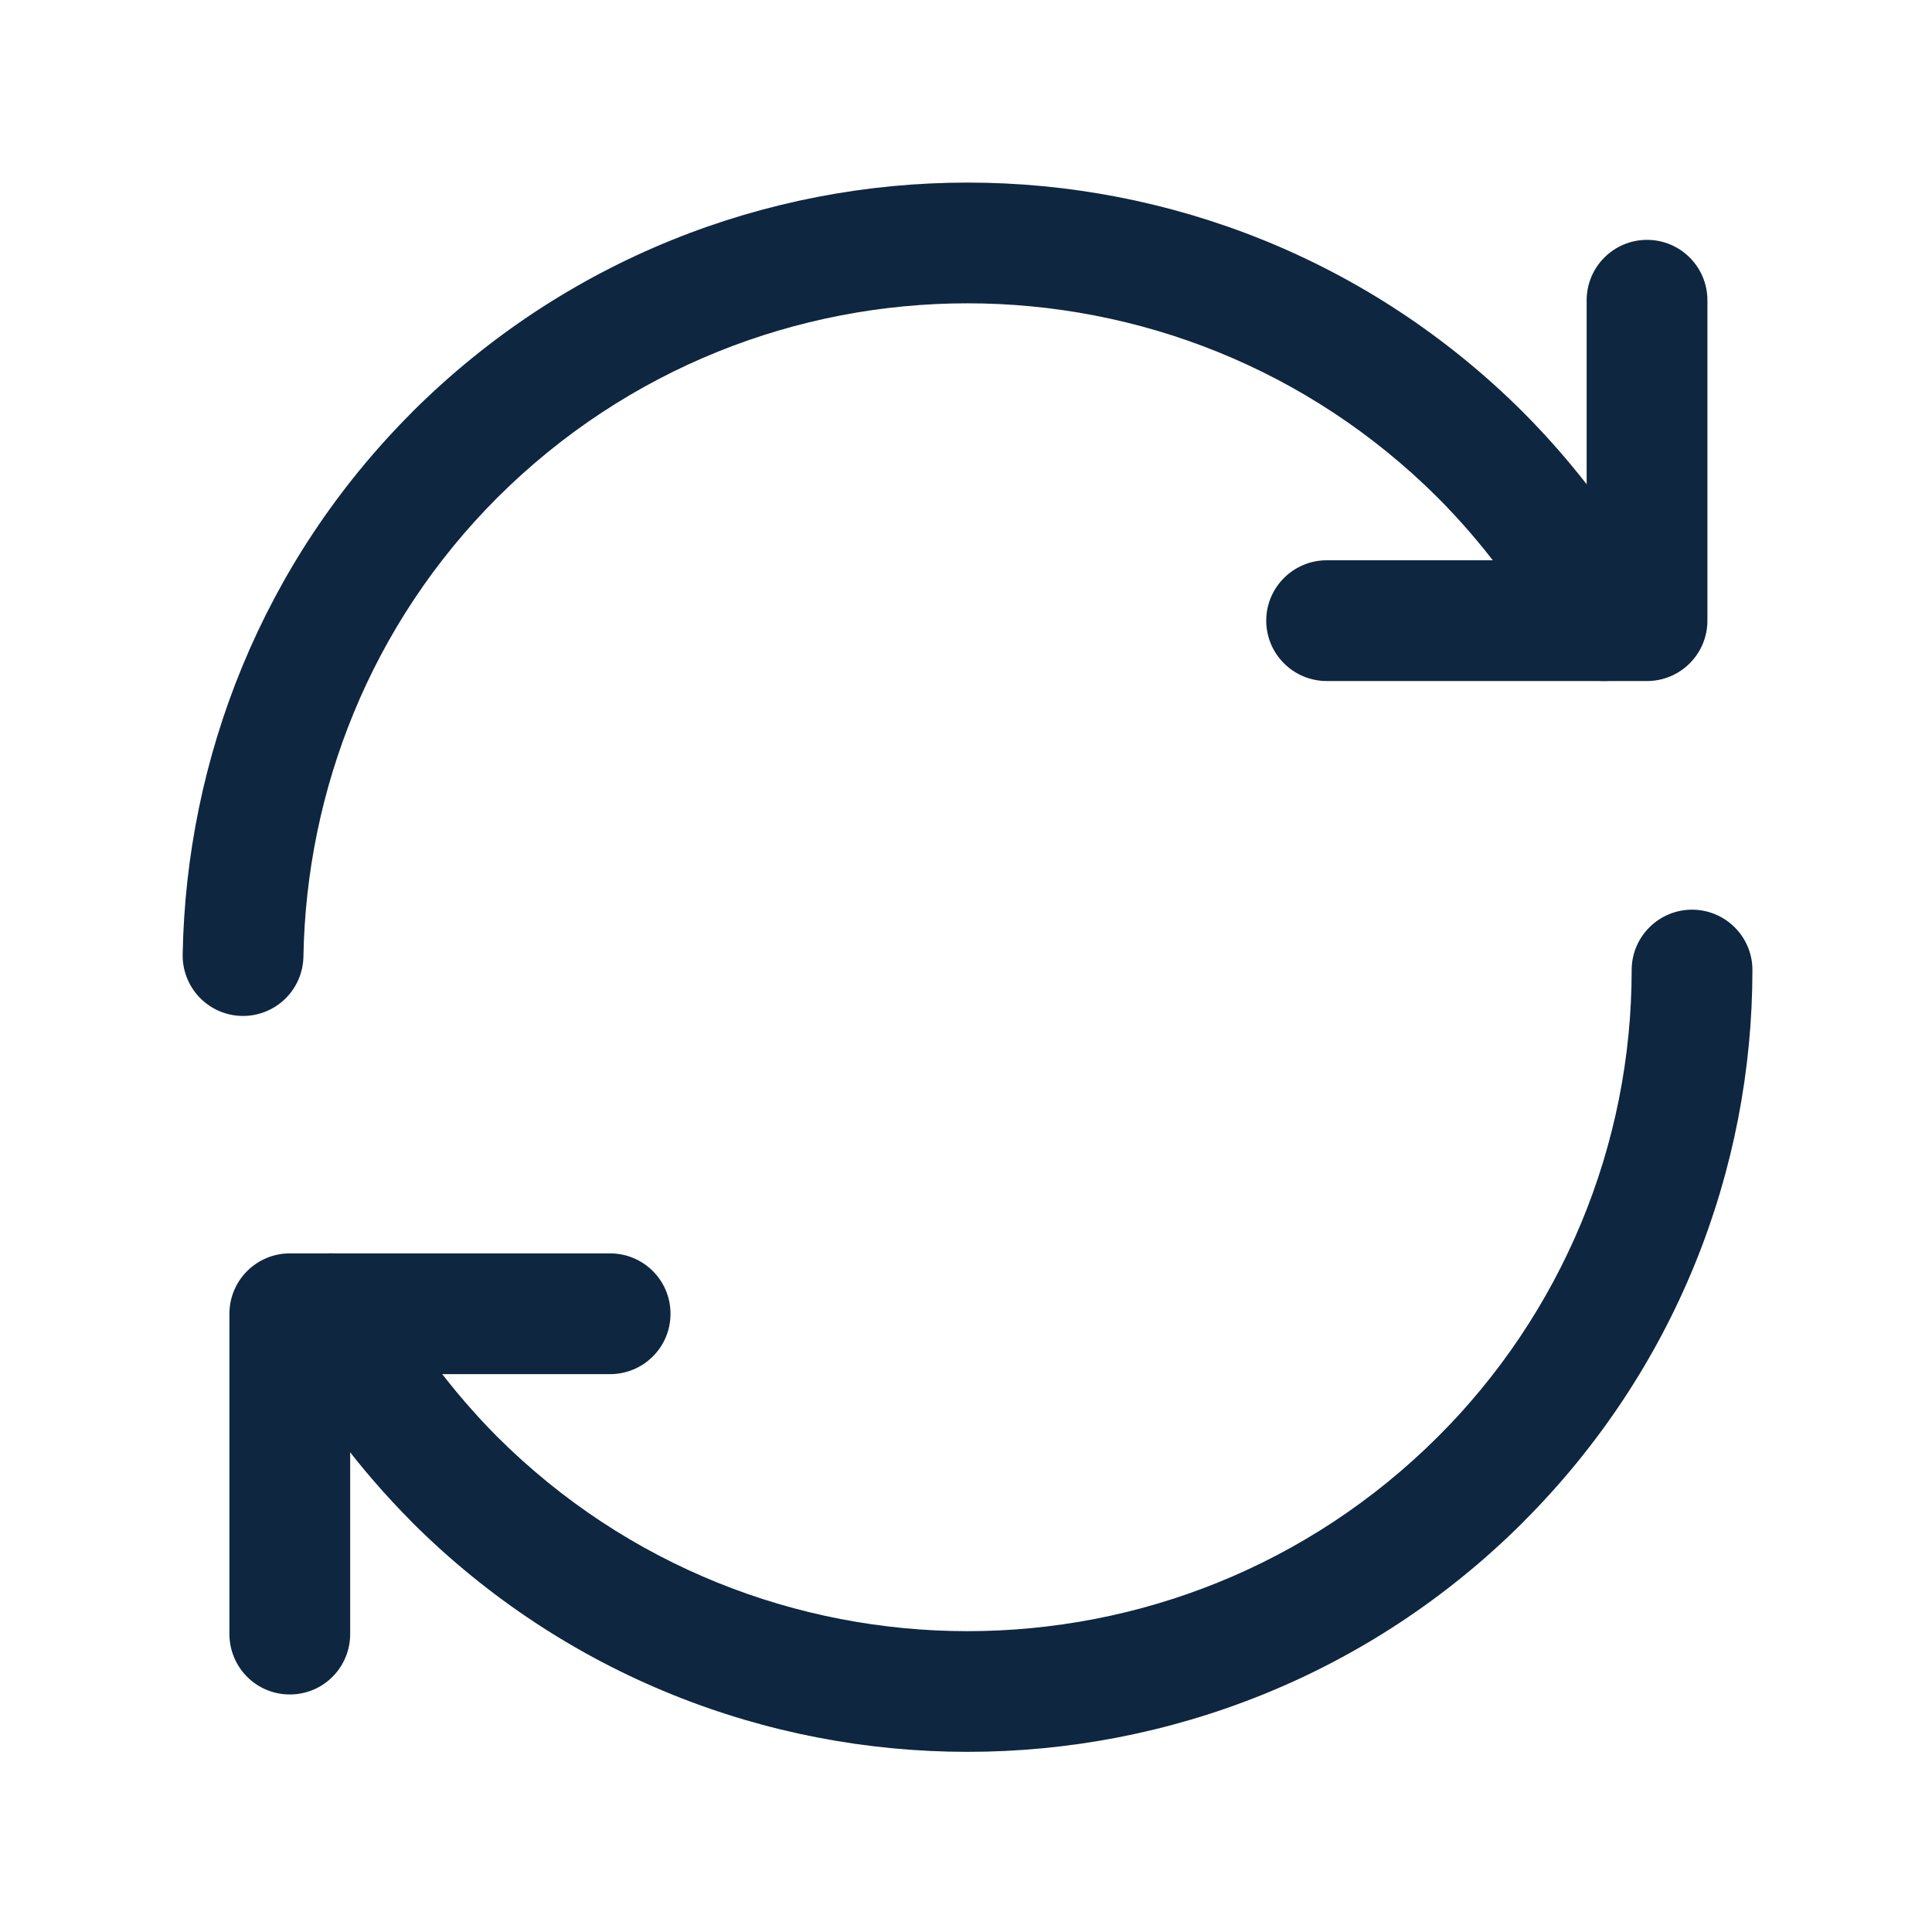
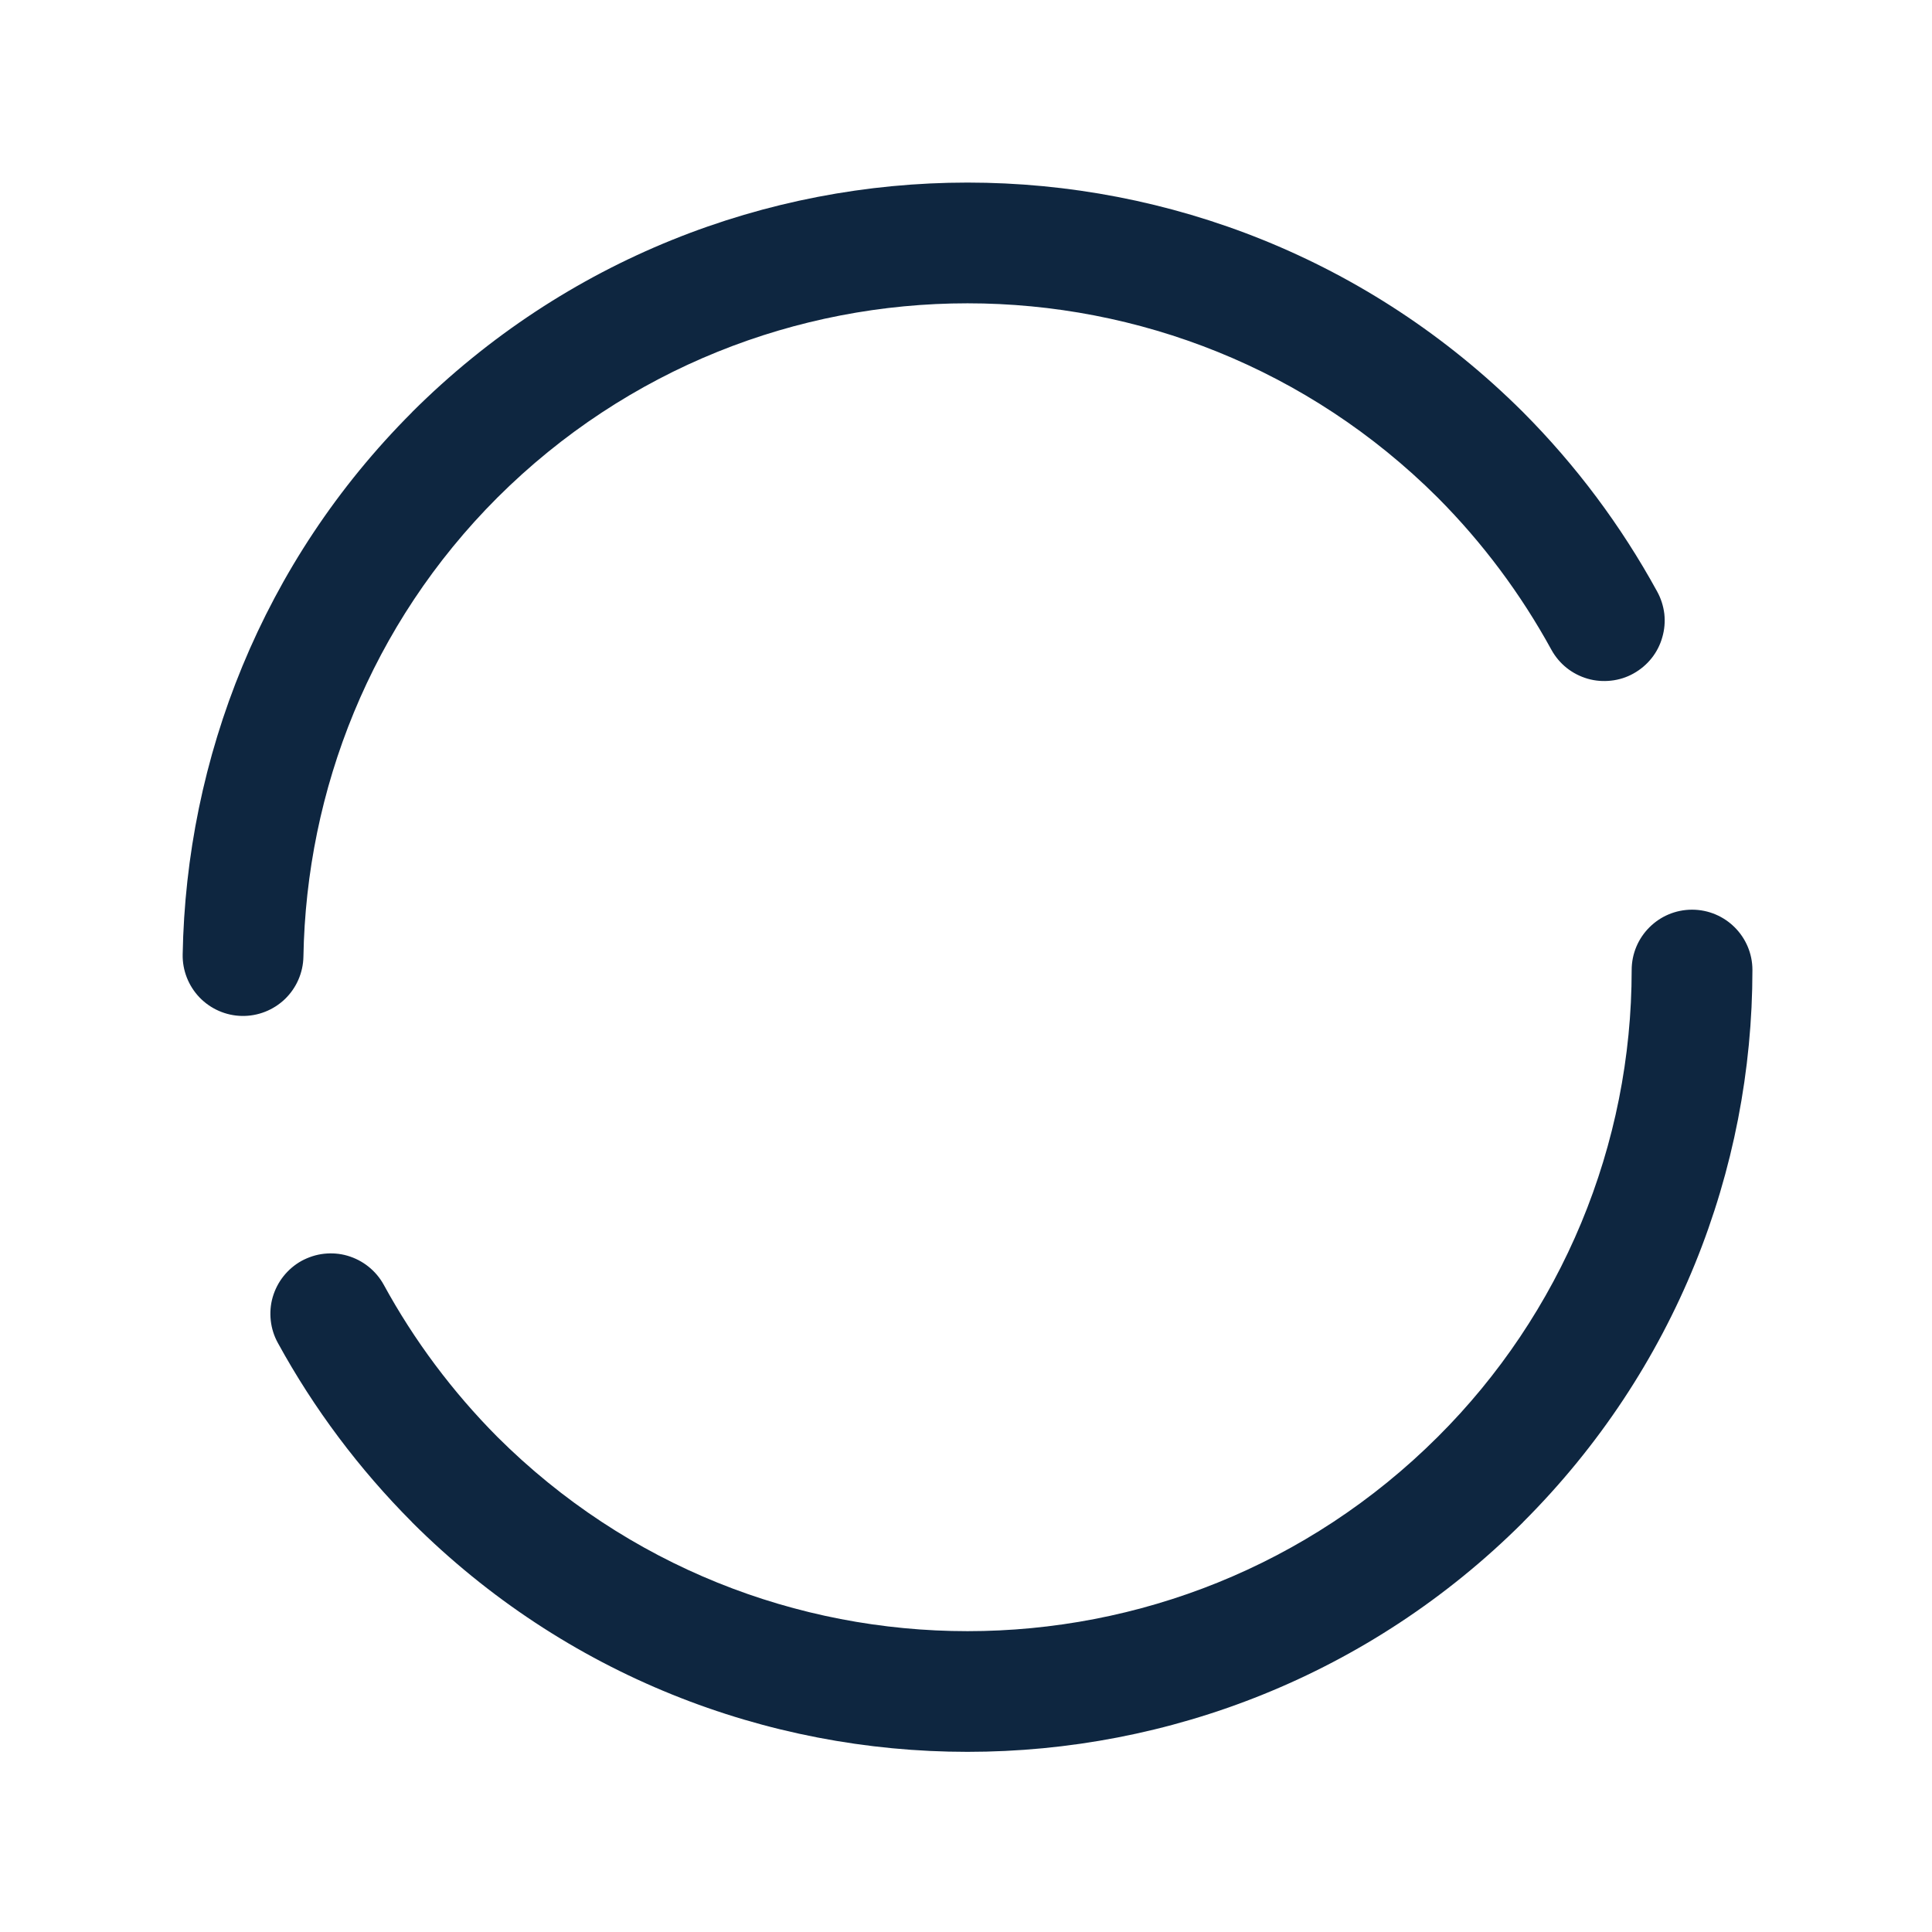
<svg xmlns="http://www.w3.org/2000/svg" width="20" height="20" viewBox="0 0 20 20" fill="none">
  <path fill-rule="evenodd" clip-rule="evenodd" d="M17.516 9.417C17.861 9.417 18.141 9.697 18.141 10.041C18.141 12.111 17.346 14.18 15.766 15.758V15.759C12.588 18.927 7.443 18.927 4.266 15.759V15.758C3.718 15.208 3.25 14.584 2.877 13.903C2.837 13.831 2.812 13.752 2.803 13.671C2.794 13.589 2.8 13.507 2.823 13.428C2.846 13.349 2.884 13.275 2.935 13.211C2.986 13.147 3.049 13.093 3.121 13.053C3.193 13.014 3.272 12.988 3.353 12.979C3.435 12.97 3.517 12.976 3.596 12.999C3.675 13.022 3.749 13.06 3.813 13.111C3.877 13.162 3.931 13.225 3.971 13.297C4.287 13.876 4.684 14.407 5.149 14.875C7.839 17.556 12.193 17.556 14.883 14.875C15.519 14.242 16.024 13.488 16.369 12.659C16.714 11.829 16.891 10.94 16.891 10.042C16.891 9.697 17.171 9.417 17.516 9.417ZM14.883 5.151C12.193 2.47 7.839 2.469 5.149 5.151C3.837 6.463 3.171 8.181 3.141 9.903C3.138 10.069 3.069 10.227 2.95 10.342C2.83 10.457 2.67 10.52 2.504 10.517C2.339 10.514 2.181 10.445 2.066 10.326C1.951 10.206 1.888 10.046 1.891 9.881C1.927 7.853 2.712 5.821 4.266 4.267V4.266C7.444 1.098 12.588 1.098 15.766 4.266C16.314 4.816 16.781 5.441 17.154 6.122C17.194 6.194 17.219 6.273 17.229 6.354C17.238 6.436 17.231 6.518 17.208 6.597C17.186 6.676 17.148 6.75 17.097 6.814C17.046 6.878 16.982 6.932 16.91 6.972C16.839 7.012 16.76 7.037 16.678 7.046C16.597 7.055 16.514 7.049 16.435 7.026C16.356 7.003 16.282 6.965 16.218 6.914C16.154 6.863 16.101 6.8 16.061 6.728C15.744 6.149 15.348 5.618 14.883 5.151Z" fill="#0E2640" />
-   <path fill-rule="evenodd" clip-rule="evenodd" d="M17.05 2.483C17.395 2.483 17.675 2.763 17.675 3.108V6.425C17.675 6.77 17.395 7.05 17.05 7.05H13.733C13.568 7.05 13.409 6.984 13.292 6.867C13.174 6.75 13.108 6.591 13.108 6.425C13.108 6.259 13.174 6.1 13.292 5.983C13.409 5.866 13.568 5.8 13.733 5.8H16.425V3.108C16.425 2.763 16.705 2.483 17.05 2.483ZM2.375 13.6C2.375 13.255 2.655 12.975 3 12.975H6.316C6.482 12.975 6.641 13.041 6.758 13.158C6.876 13.275 6.941 13.434 6.941 13.6C6.941 13.766 6.876 13.925 6.758 14.042C6.641 14.159 6.482 14.225 6.316 14.225H3.625V16.916C3.625 17.082 3.559 17.241 3.442 17.358C3.325 17.476 3.166 17.541 3 17.541C2.834 17.541 2.675 17.476 2.558 17.358C2.441 17.241 2.375 17.082 2.375 16.916V13.6Z" fill="#0E2640" />
</svg>